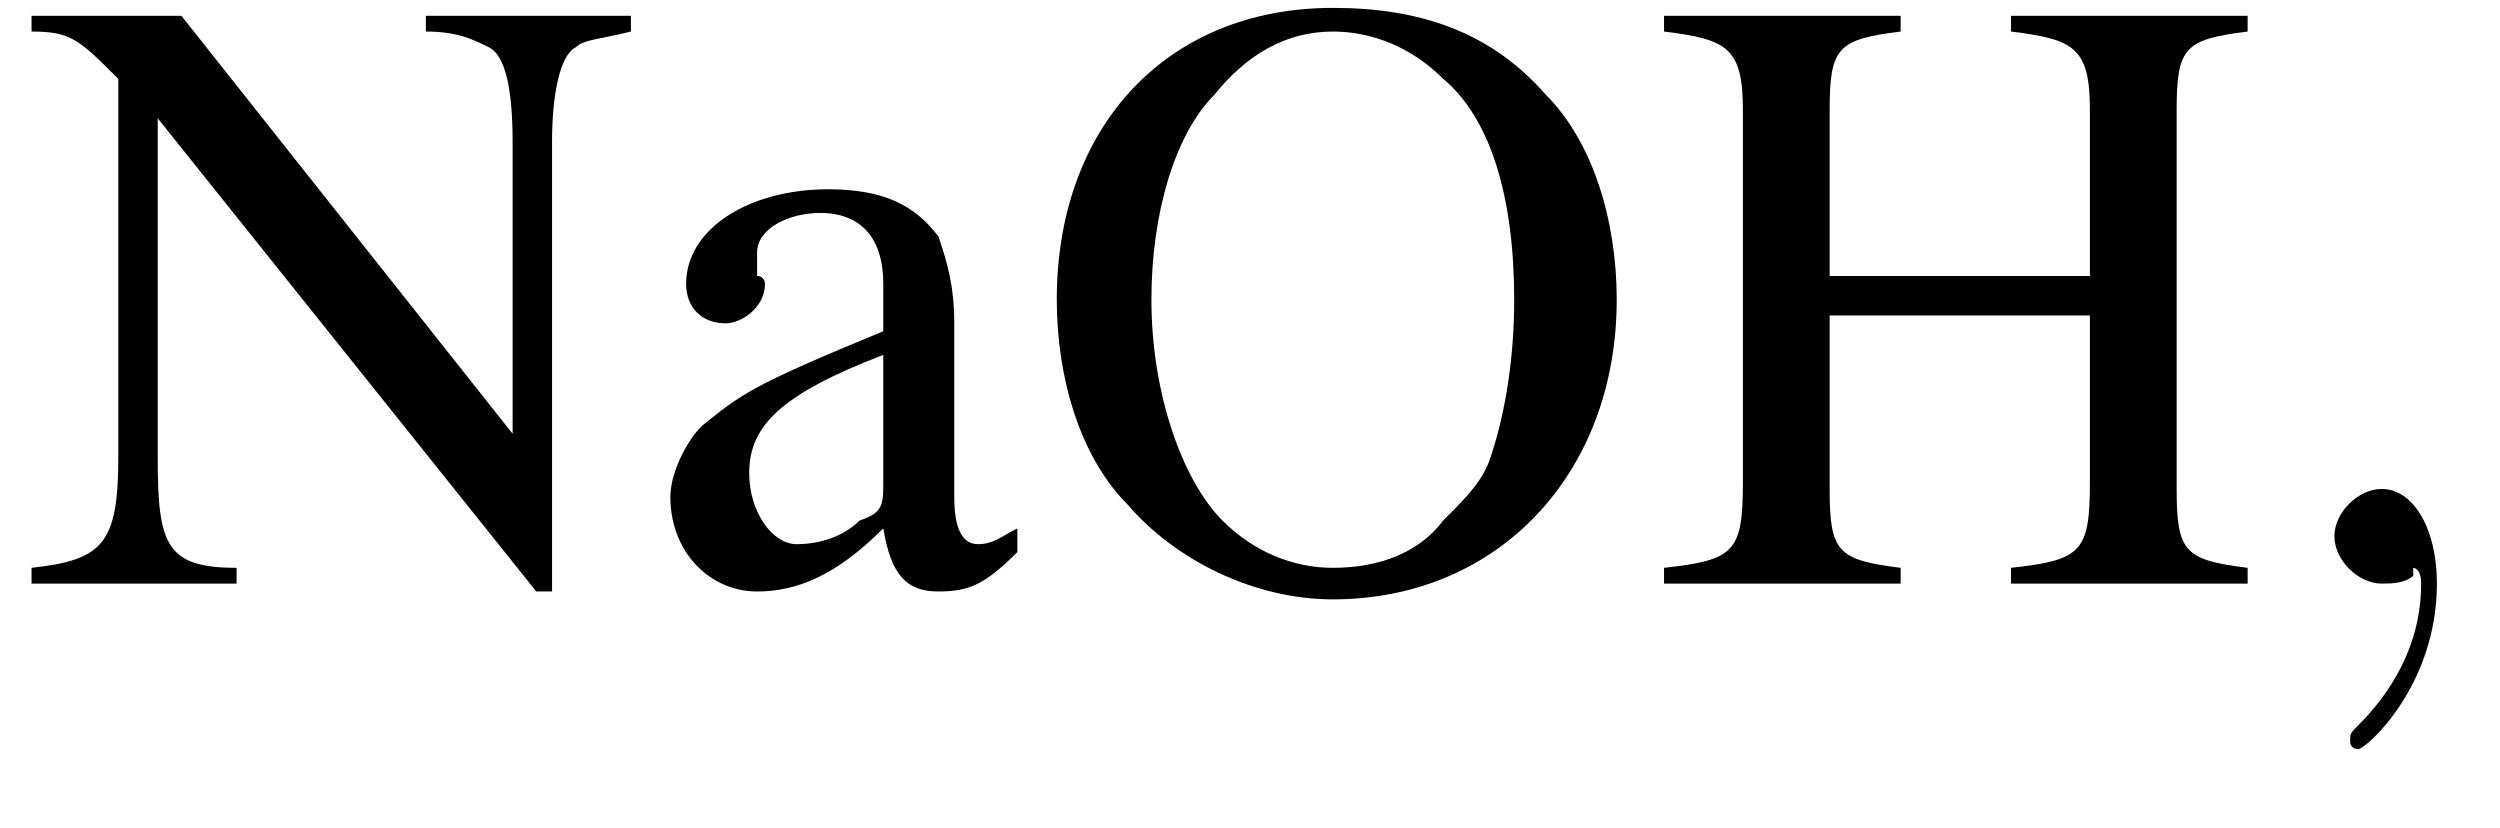
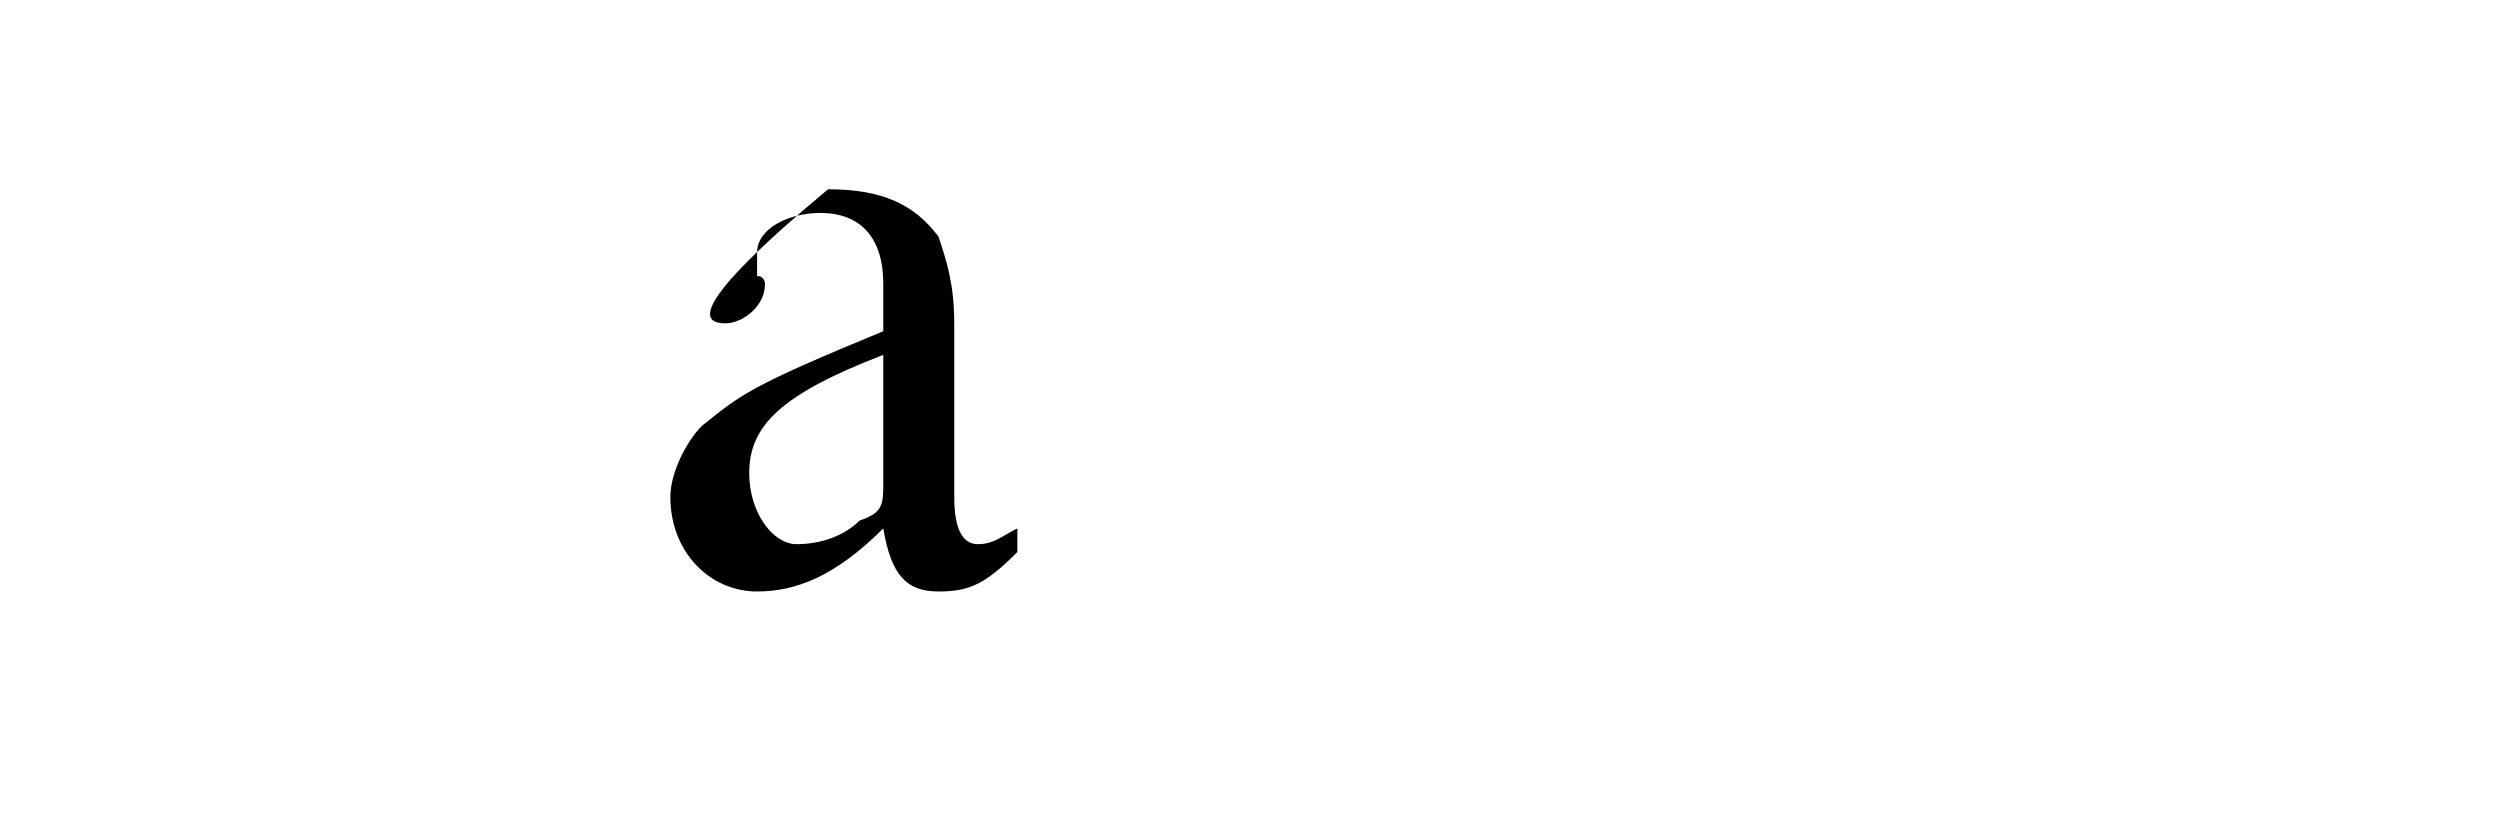
<svg xmlns="http://www.w3.org/2000/svg" xmlns:xlink="http://www.w3.org/1999/xlink" height="10.5pt" version="1.1" viewBox="23.9 3.6 31.7 10.5" width="31.7pt">
  <defs>
-     <path d="M0.1 -2.7V-2.1H3V-2.7H0.1Z" id="g8-45" />
-     <path d="M2.2 0C2.2 -0.7 1.9 -1.2 1.5 -1.2C1.2 -1.2 0.9 -0.9 0.9 -0.6C0.9 -0.3 1.2 0 1.5 0C1.6 0 1.8 0 1.9 -0.1C1.9 -0.2 1.9 -0.2 1.9 -0.2S2 -0.2 2 0C2 0.8 1.6 1.4 1.2 1.8C1.1 1.9 1.1 1.9 1.1 2C1.1 2.1 1.2 2.1 1.2 2.1C1.3 2.1 2.2 1.3 2.2 0Z" id="g2-59" />
-     <path d="M2.3 -3.9V-6C2.3 -6.8 2.4 -6.9 3.2 -7V-7.2H0.2V-7C1 -6.9 1.2 -6.8 1.2 -6V-1.3C1.2 -0.4 1.1 -0.3 0.2 -0.2V0H3.2V-0.2C2.4 -0.3 2.3 -0.4 2.3 -1.2V-3.4H5.6V-1.3C5.6 -0.4 5.5 -0.3 4.6 -0.2V0H7.6V-0.2C6.8 -0.3 6.7 -0.4 6.7 -1.2V-6C6.7 -6.8 6.8 -6.9 7.6 -7V-7.2H4.6V-7C5.4 -6.9 5.6 -6.8 5.6 -6V-3.9H2.3Z" id="g6-72" />
-     <path d="M6.7 0.1V-5.6C6.7 -6.2 6.8 -6.7 7 -6.8C7.1 -6.9 7.3 -6.9 7.7 -7V-7.2H5.1V-7C5.5 -7 5.7 -6.9 5.9 -6.8C6.1 -6.7 6.2 -6.3 6.2 -5.6V-1.9L2 -7.2H0.1V-7C0.6 -7 0.7 -6.9 1.2 -6.4V-1.6C1.2 -0.5 1 -0.3 0.1 -0.2V0H2.7V-0.2C1.8 -0.2 1.7 -0.5 1.7 -1.6V-5.9L6.5 0.1H6.7Z" id="g6-78" />
-     <path d="M3.9 -7.3C1.8 -7.3 0.4 -5.8 0.4 -3.6C0.4 -2.6 0.7 -1.6 1.3 -1C1.9 -0.3 2.9 0.2 3.9 0.2C6 0.2 7.5 -1.4 7.5 -3.6C7.5 -4.6 7.2 -5.6 6.6 -6.2C5.9 -7 5 -7.3 3.9 -7.3ZM3.9 -7C4.4 -7 4.9 -6.8 5.3 -6.4C5.9 -5.9 6.2 -4.9 6.2 -3.6C6.2 -2.9 6.1 -2.2 5.9 -1.6C5.8 -1.3 5.6 -1.1 5.3 -0.8C5 -0.4 4.5 -0.2 3.9 -0.2C3.4 -0.2 2.9 -0.4 2.5 -0.8C2 -1.3 1.6 -2.4 1.6 -3.6C1.6 -4.7 1.9 -5.7 2.4 -6.2C2.8 -6.7 3.3 -7 3.9 -7Z" id="g6-79" />
-     <path d="M4.8 -0.7C4.6 -0.6 4.5 -0.5 4.3 -0.5C4.1 -0.5 4 -0.7 4 -1.1V-3.3C4 -3.8 3.9 -4.1 3.8 -4.4C3.5 -4.8 3.1 -5 2.4 -5C1.4 -5 0.6 -4.5 0.6 -3.8C0.6 -3.5 0.8 -3.3 1.1 -3.3C1.3 -3.3 1.6 -3.5 1.6 -3.8C1.6 -3.8 1.6 -3.9 1.5 -3.9C1.5 -4 1.5 -4.1 1.5 -4.2C1.5 -4.5 1.9 -4.7 2.3 -4.7C2.8 -4.7 3.1 -4.4 3.1 -3.8V-3.2C1.4 -2.5 1.3 -2.4 0.8 -2C0.6 -1.8 0.4 -1.4 0.4 -1.1C0.4 -0.4 0.9 0.1 1.5 0.1C2 0.1 2.5 -0.1 3.1 -0.7C3.2 -0.1 3.4 0.1 3.8 0.1C4.2 0.1 4.4 0 4.8 -0.4V-0.7ZM3.1 -1.3C3.1 -1 3.1 -0.9 2.8 -0.8C2.6 -0.6 2.3 -0.5 2 -0.5C1.7 -0.5 1.4 -0.9 1.4 -1.4V-1.4C1.4 -2 1.8 -2.4 3.1 -2.9V-1.3Z" id="g6-97" />
+     <path d="M4.8 -0.7C4.6 -0.6 4.5 -0.5 4.3 -0.5C4.1 -0.5 4 -0.7 4 -1.1V-3.3C4 -3.8 3.9 -4.1 3.8 -4.4C3.5 -4.8 3.1 -5 2.4 -5C0.6 -3.5 0.8 -3.3 1.1 -3.3C1.3 -3.3 1.6 -3.5 1.6 -3.8C1.6 -3.8 1.6 -3.9 1.5 -3.9C1.5 -4 1.5 -4.1 1.5 -4.2C1.5 -4.5 1.9 -4.7 2.3 -4.7C2.8 -4.7 3.1 -4.4 3.1 -3.8V-3.2C1.4 -2.5 1.3 -2.4 0.8 -2C0.6 -1.8 0.4 -1.4 0.4 -1.1C0.4 -0.4 0.9 0.1 1.5 0.1C2 0.1 2.5 -0.1 3.1 -0.7C3.2 -0.1 3.4 0.1 3.8 0.1C4.2 0.1 4.4 0 4.8 -0.4V-0.7ZM3.1 -1.3C3.1 -1 3.1 -0.9 2.8 -0.8C2.6 -0.6 2.3 -0.5 2 -0.5C1.7 -0.5 1.4 -0.9 1.4 -1.4V-1.4C1.4 -2 1.8 -2.4 3.1 -2.9V-1.3Z" id="g6-97" />
  </defs>
  <g id="page1">
    <use x="24.2" xlink:href="#g6-78" y="11" />
    <use x="32" xlink:href="#g6-97" y="11" />
    <use x="36.9" xlink:href="#g6-79" y="11" />
    <use x="44.8" xlink:href="#g6-72" y="11" />
    <use x="52.6" xlink:href="#g2-59" y="11" />
  </g>
</svg>